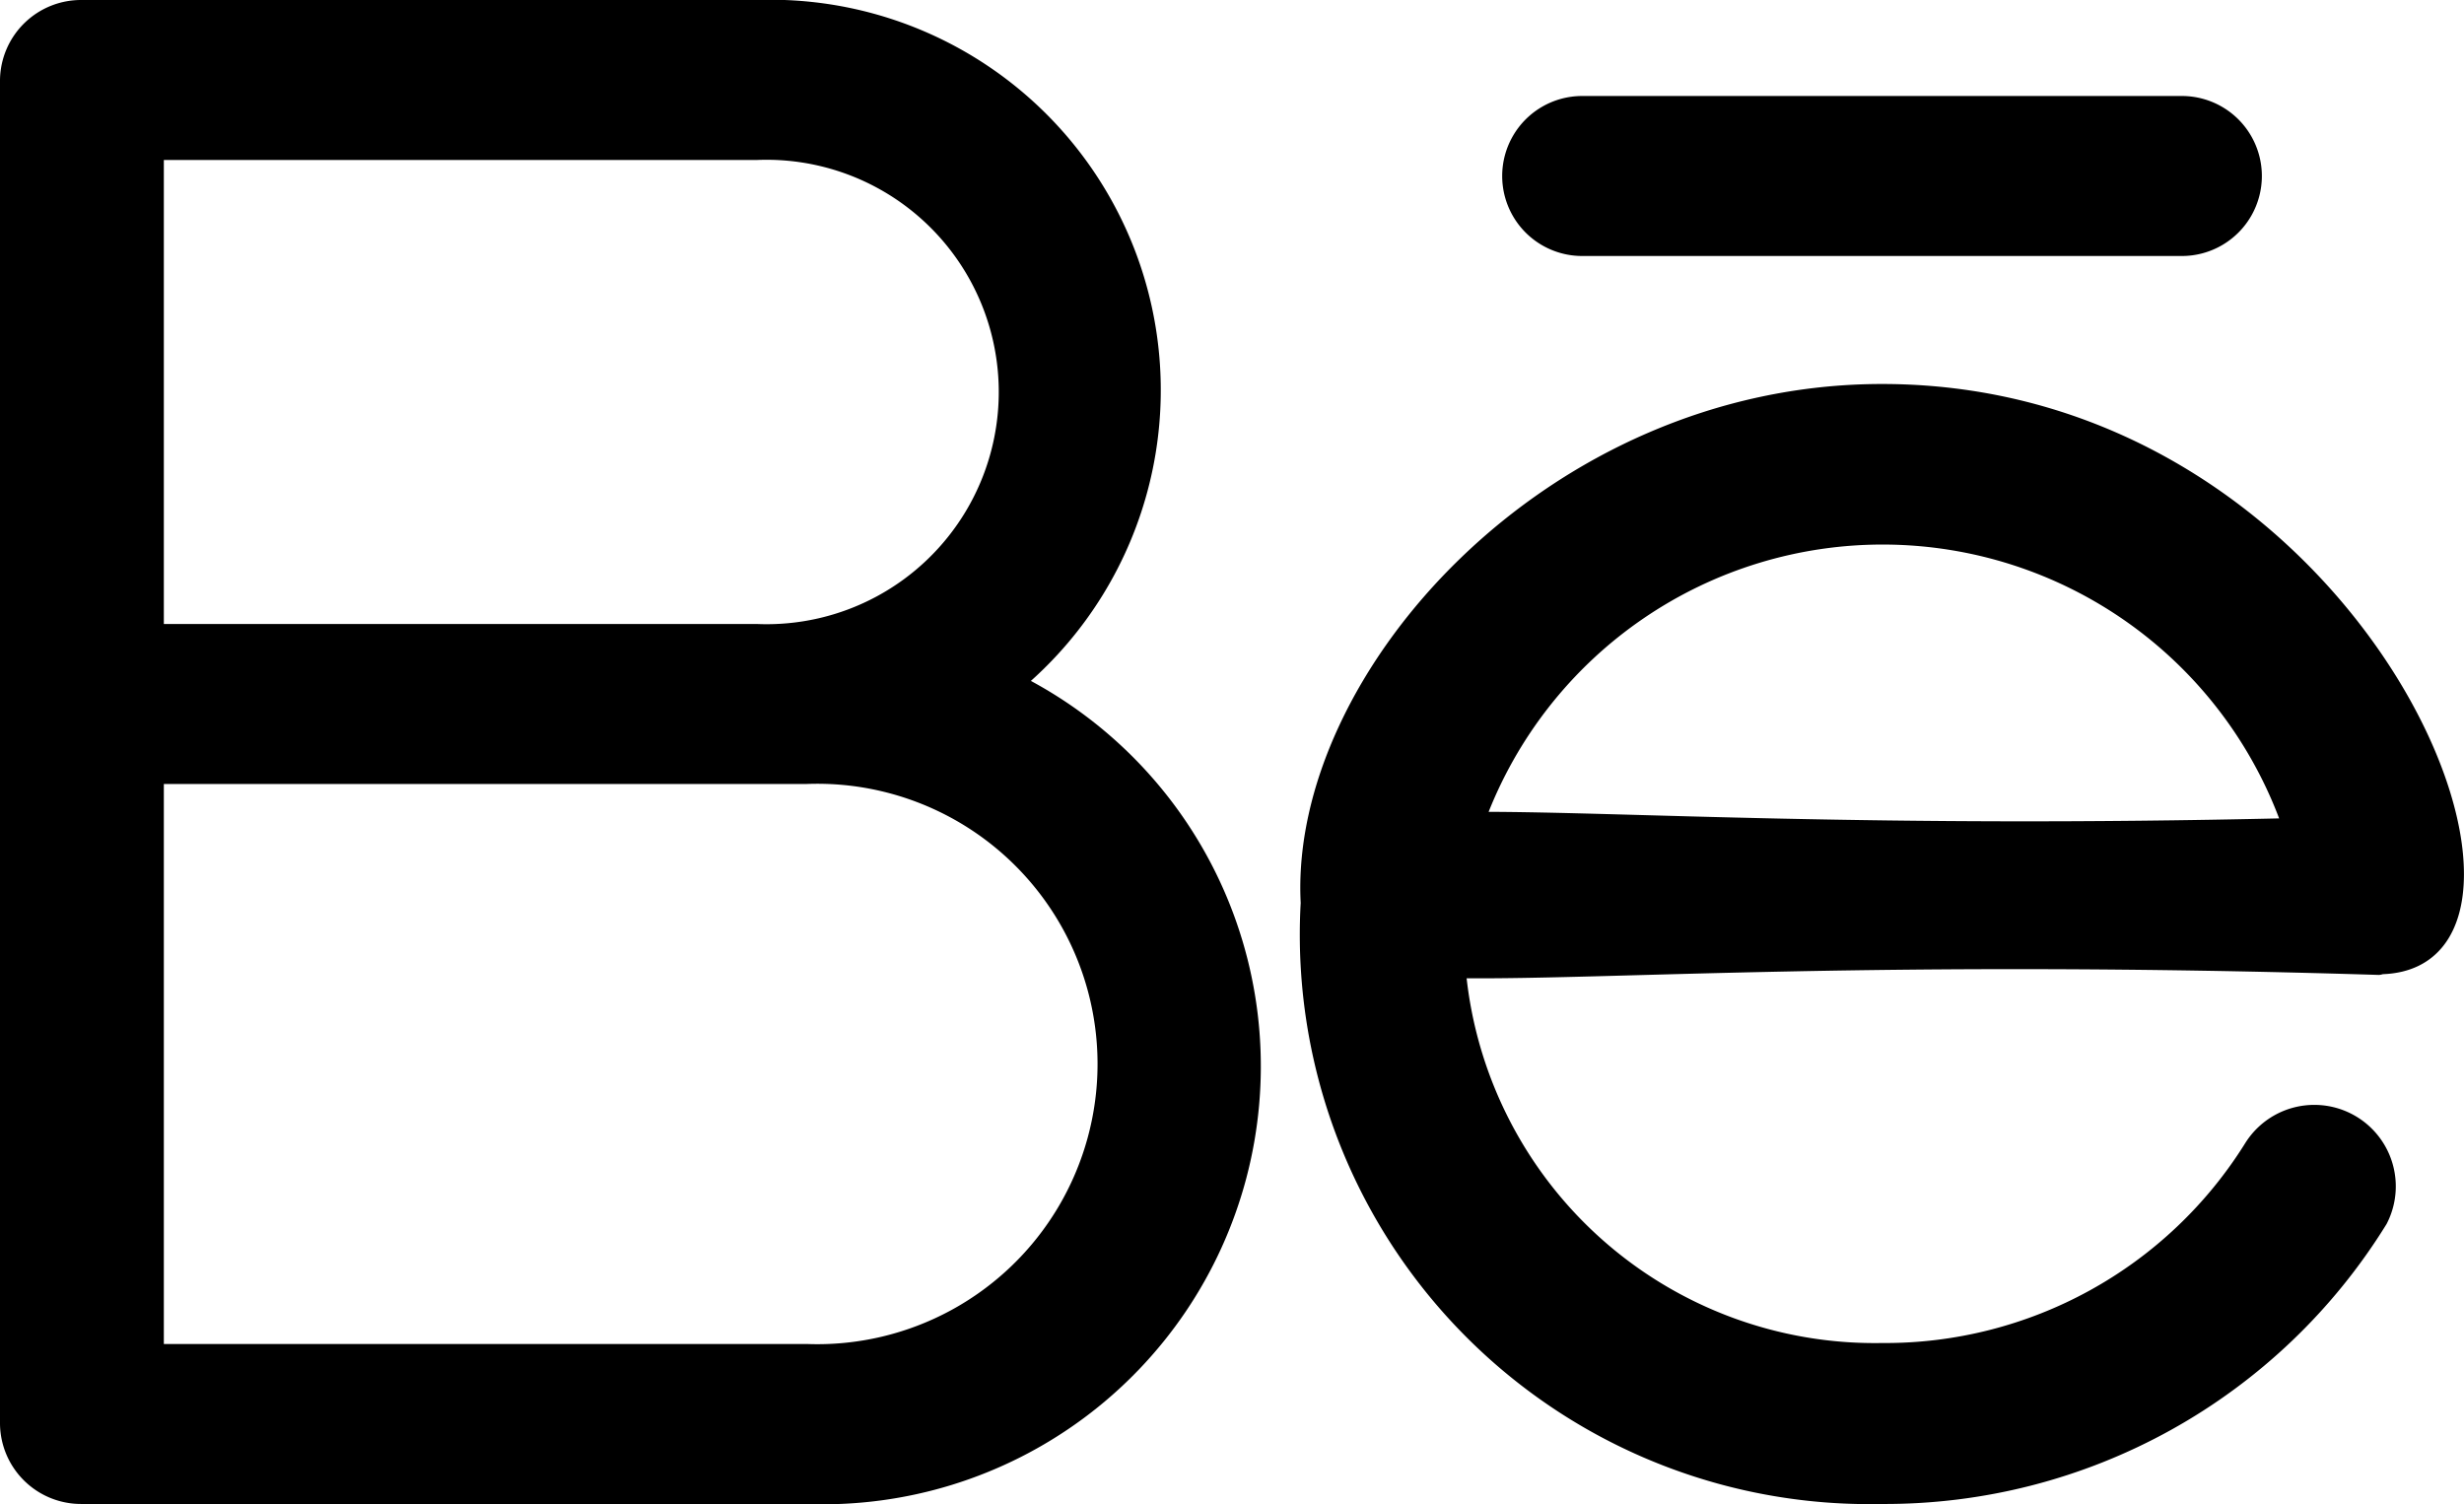
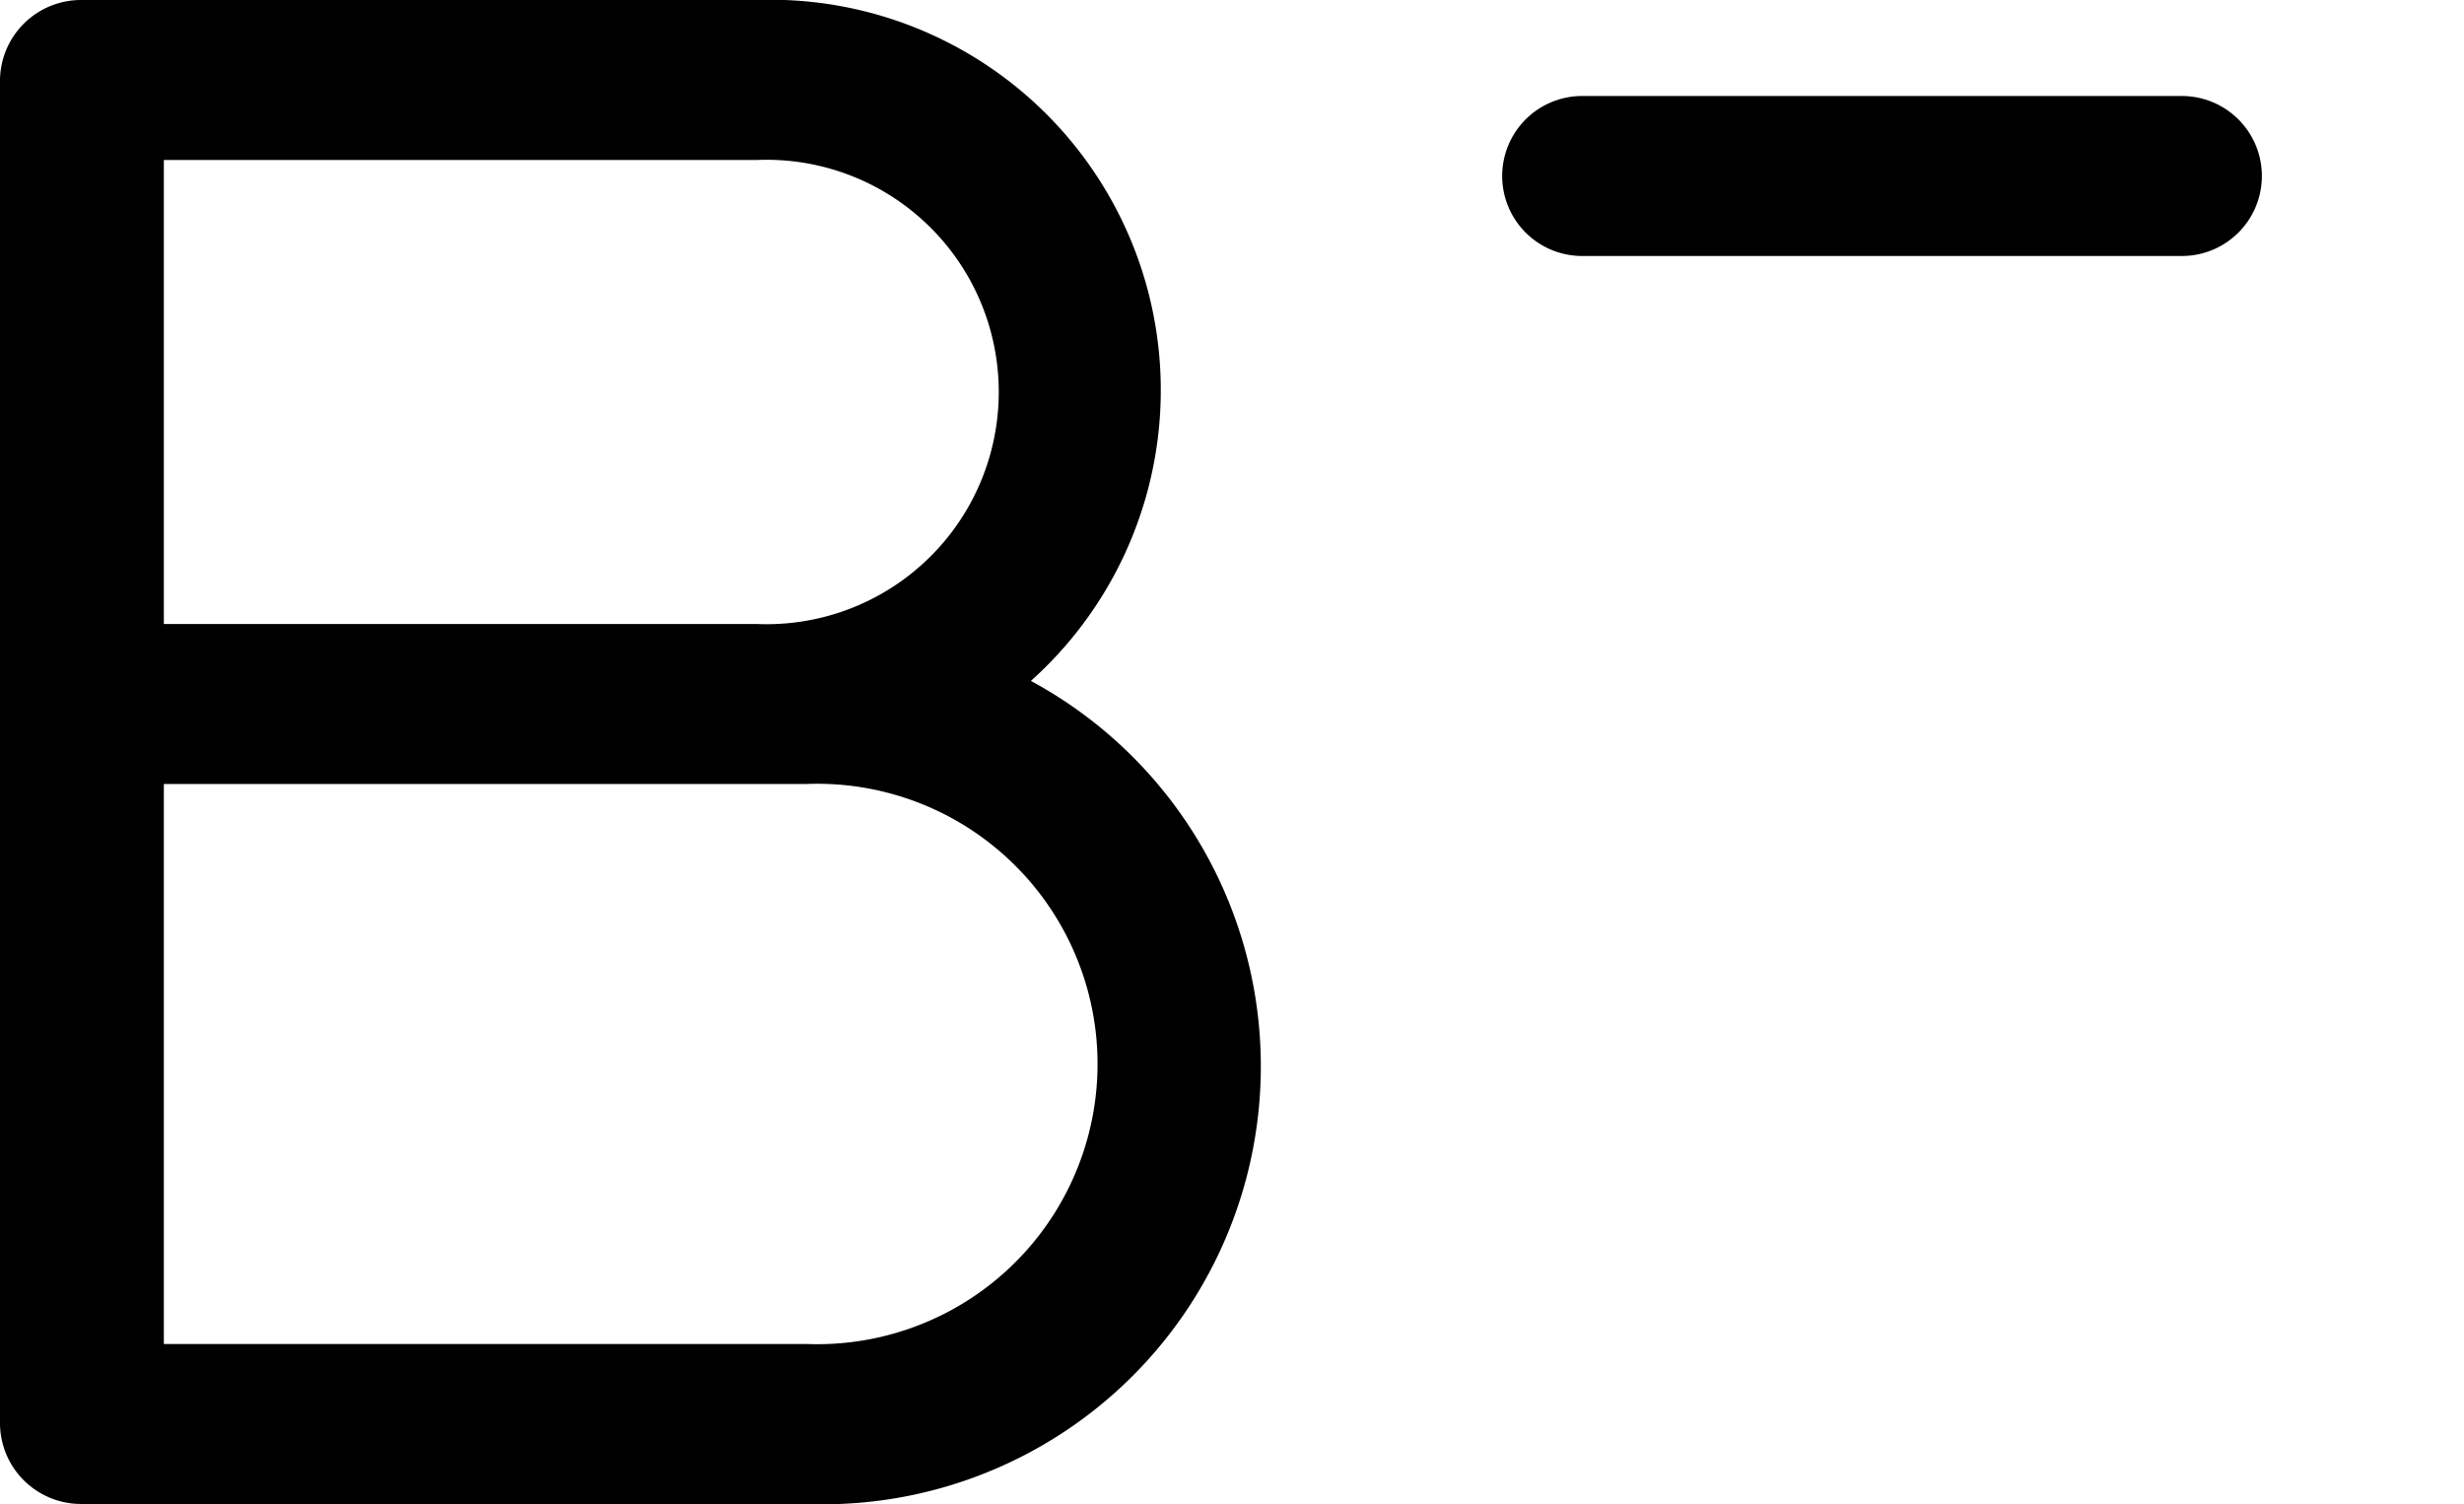
<svg xmlns="http://www.w3.org/2000/svg" width="23.1" height="14.101" viewBox="0 0 23.1 14.101">
  <g id="behance" transform="translate(0.05 -3.95)">
    <path id="Path_68" data-name="Path 68" d="M.718,18H7.509a4.056,4.056,0,0,0,2.018-7.656A3.61,3.61,0,0,0,7.042,4H.718A.71.71,0,0,0,0,4.7V17.3A.71.71,0,0,0,.718,18ZM1.436,5.4H7.042a2.227,2.227,0,1,1,0,4.45H1.436Zm0,5.85H7.509a2.677,2.677,0,1,1,0,5.35H1.436Z" transform="translate(0 0)" stroke="#000" stroke-width="0.1" />
-     <path id="Path_69" data-name="Path 69" d="M18.134,7.857c-3.121,0-5.511,2.7-5.4,4.815a5.289,5.289,0,0,0,5.4,5.585,5.475,5.475,0,0,0,4.687-2.6.714.714,0,0,0-1.238-.709,4.027,4.027,0,0,1-3.449,1.9,3.9,3.9,0,0,1-3.95-3.52c1.382.016,3.961-.175,8.606-.031.015,0,.026-.007.04-.007C24.746,13.215,22.649,7.857,18.134,7.857Zm-3.761,4.011a4.025,4.025,0,0,1,7.555.06C18.037,12.019,15.708,11.867,14.373,11.868Z" transform="translate(-0.54 -0.257)" stroke="#000" stroke-width="0.1" />
    <path id="Path_70" data-name="Path 70" d="M21.028,6.364a.7.7,0,1,0,0-1.4H15.406a.7.7,0,1,0,0,1.4Z" transform="translate(-0.623 -0.064)" stroke="#000" stroke-width="0.1" />
  </g>
</svg>